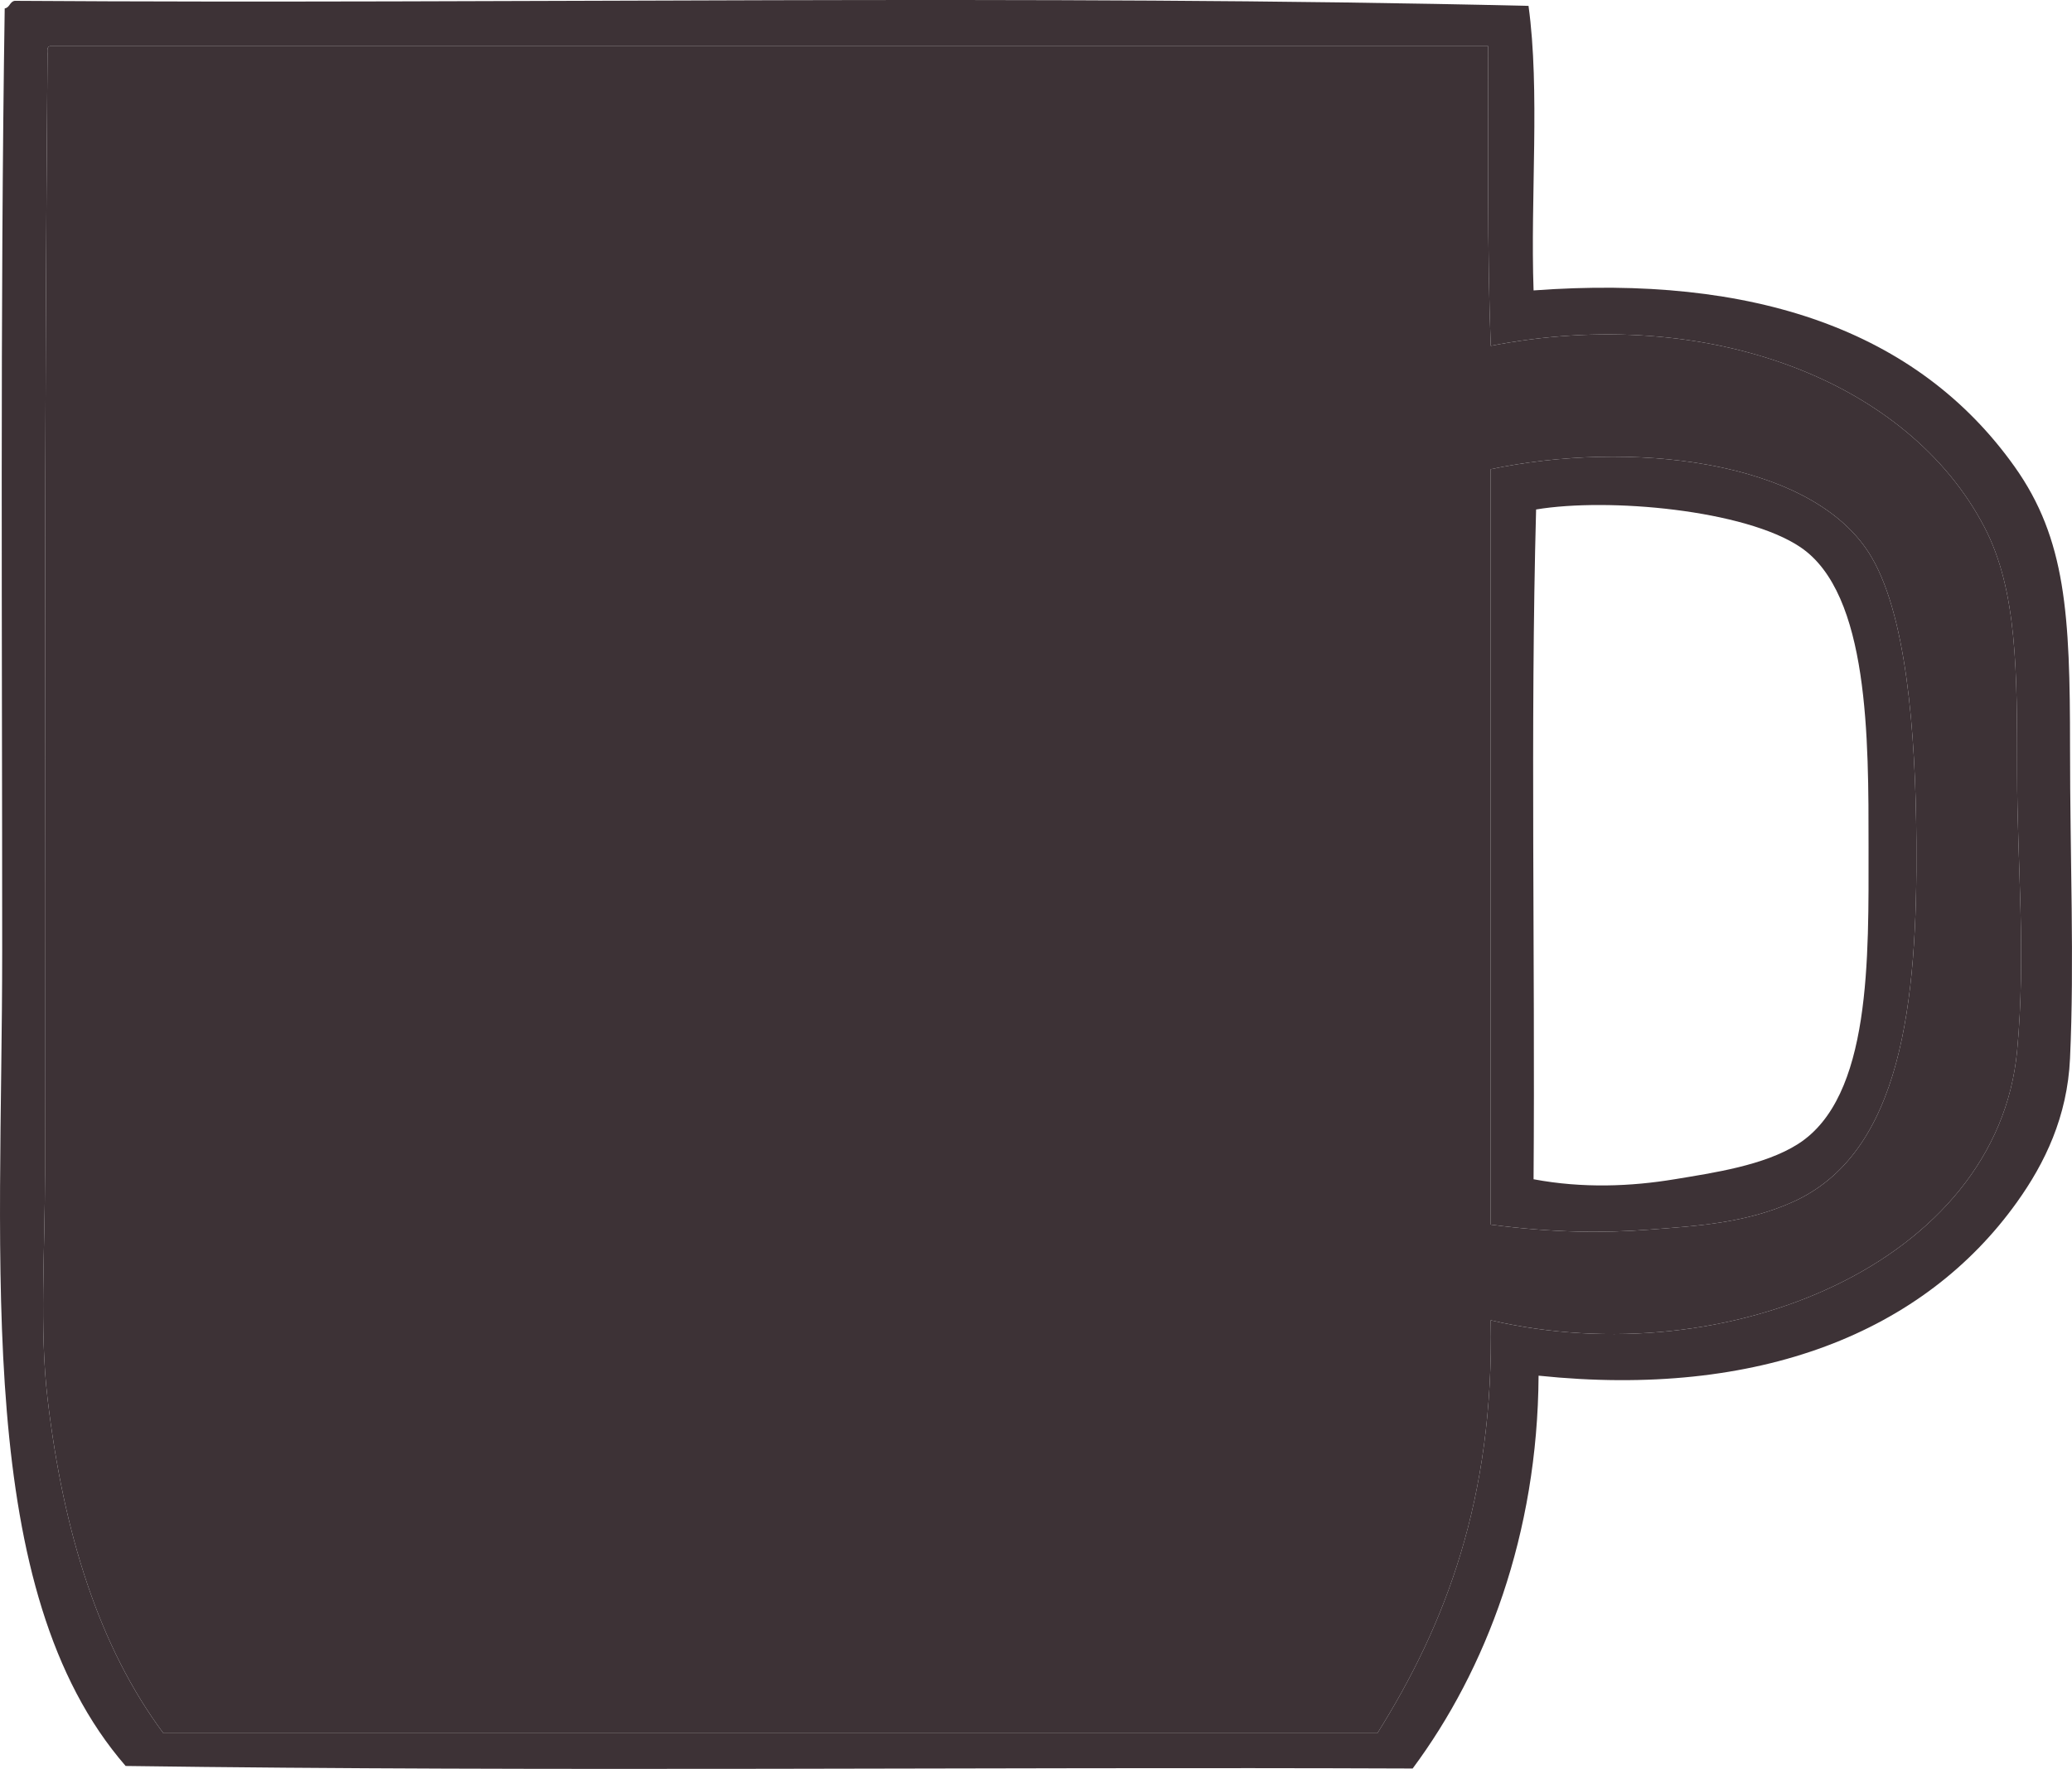
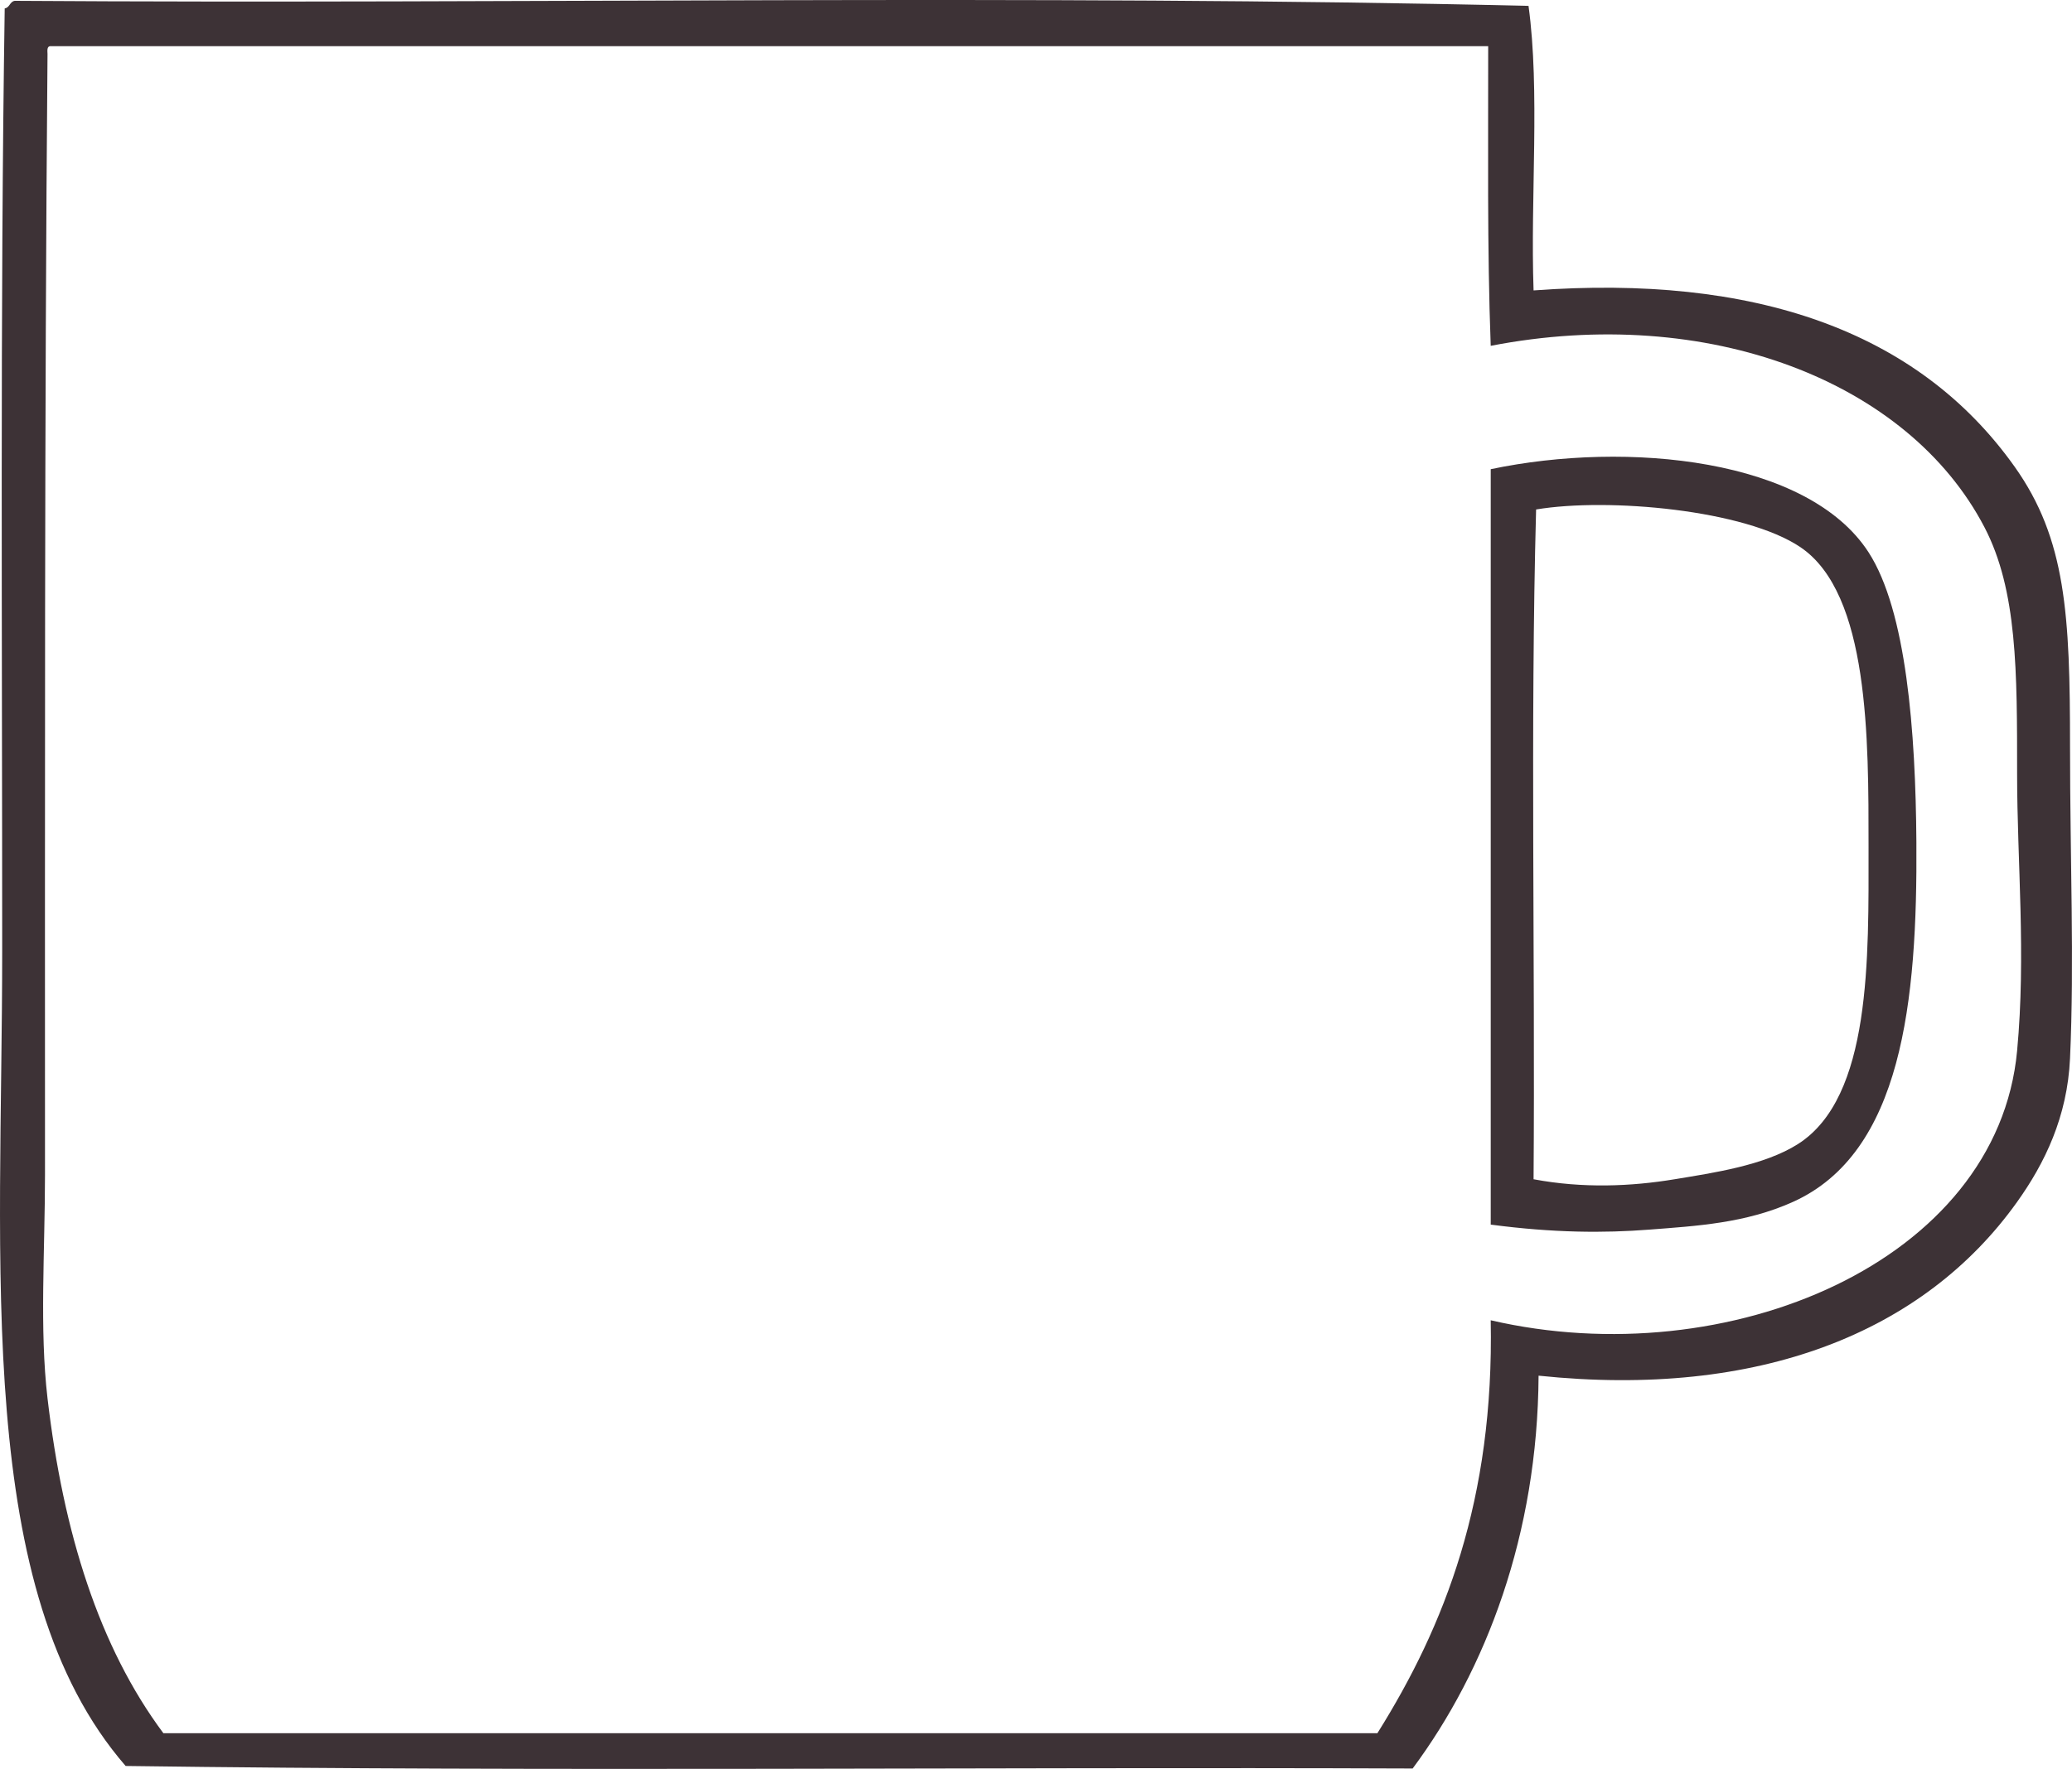
<svg xmlns="http://www.w3.org/2000/svg" fill="#000000" height="3007.1pt" version="1.1" viewBox="0 0 3521.36 3007.07" width="3521.4pt">
  <g fill-rule="evenodd" id="surface1">
    <g id="change1_1">
      <path d="m80.762 91.32c-5.293 614.11-4.246 1281.2-4.285 1904.8-0.016 130.9-9.489 263.4 4.285 381 26.808 228.8 87.748 422.7 196.91 569.3h2063.2c114.9-183.2 198.5-397.8 192.6-702 403.1 93.4 861.2-99.3 894.6-458 15.3-163.4 0-321.7 0-470.9 0-173.6 0.5-312-55.6-419.45-129.6-248.39-470-379.64-839-308.19-6.2-165.08-4.1-338.37-4.3-509.38-814.7-0.003-1629.4-0.003-2444.2-0.003-4.949 0.722-4.602 6.773-4.238 12.843zm-55.649-89.91c851.77 5.715 1728.4-11.356 2572.6 8.57 19.8 144.29 3 325.19 8.6 483.72 373.2-27.44 652.5 67.39 817.5 299.62 87.5 123.09 94.2 252.18 94.2 475.18 0 192.4 7.5 366.5 0 530.7-4.5 99.2-42.9 178.2-89.9 244-158.4 222-439.1 334.4-813.3 295.4-1.6 269.8-89.1 499.6-214 667.8-727.7-2.9-1466.8 5.7-2187.3-4.3-258.86-298.2-209.79-847.7-209.79-1386.9 0.017-530.9-3.538-1091.4 4.282-1600.9 8.727-1.292 8.399-11.616 17.121-12.89" fill="#3d3236" />
    </g>
    <g id="change2_1">
-       <path d="m2803.2 2090.3c80-6.2 163.4-10.8 243.9-47.1 185.3-83.4 211.7-340 209.8-612.1-1.3-186.9-16.9-392.7-81.3-492.24-102.8-159-409.3-190.2-642.1-141.25v1284.2c107 14.1 192.4 14.5 269.7 8.5zm-2718.2-2011.8h2444.2c0.2 171.01-1.9 344.3 4.3 509.38 369-71.45 709.4 59.8 839 308.19 56.1 107.45 55.6 245.85 55.6 419.45 0 149.2 15.3 307.5 0 470.9-33.4 358.7-491.5 551.4-894.6 458 5.9 304.2-77.7 518.8-192.6 702h-2063.2c-109.19-146.6-170.13-340.5-196.94-569.3-13.772-117.6-4.299-250.1-4.283-381 0.039-623.6-1.008-1290.7 4.285-1904.8-0.364-6.05-0.711-12.101 4.269-12.823" fill="#3d3236" />
-     </g>
+       </g>
    <g id="change1_2">
      <path d="m2846 2004.7c65.7-10.9 152.4-23.4 209.7-59.9 125.1-79.7 119.9-316.6 119.9-505.1 0-183.1 1.3-430.3-115.6-509.4-93.9-63.59-326.4-84.76-449.4-64.21-10 371.01-1.5 760.51-4.3 1138.6 83.6 15.7 165.7 12.3 239.7 0zm-312.5 77.1v-1284.2c232.8-48.94 539.3-17.74 642.1 141.26 64.4 99.54 80 305.34 81.3 492.24 1.9 272.1-24.5 528.7-209.8 612.1-80.5 36.3-163.9 40.9-243.9 47.1-77.3 6-162.7 5.6-269.7-8.5" fill="#3d3236" />
    </g>
  </g>
</svg>